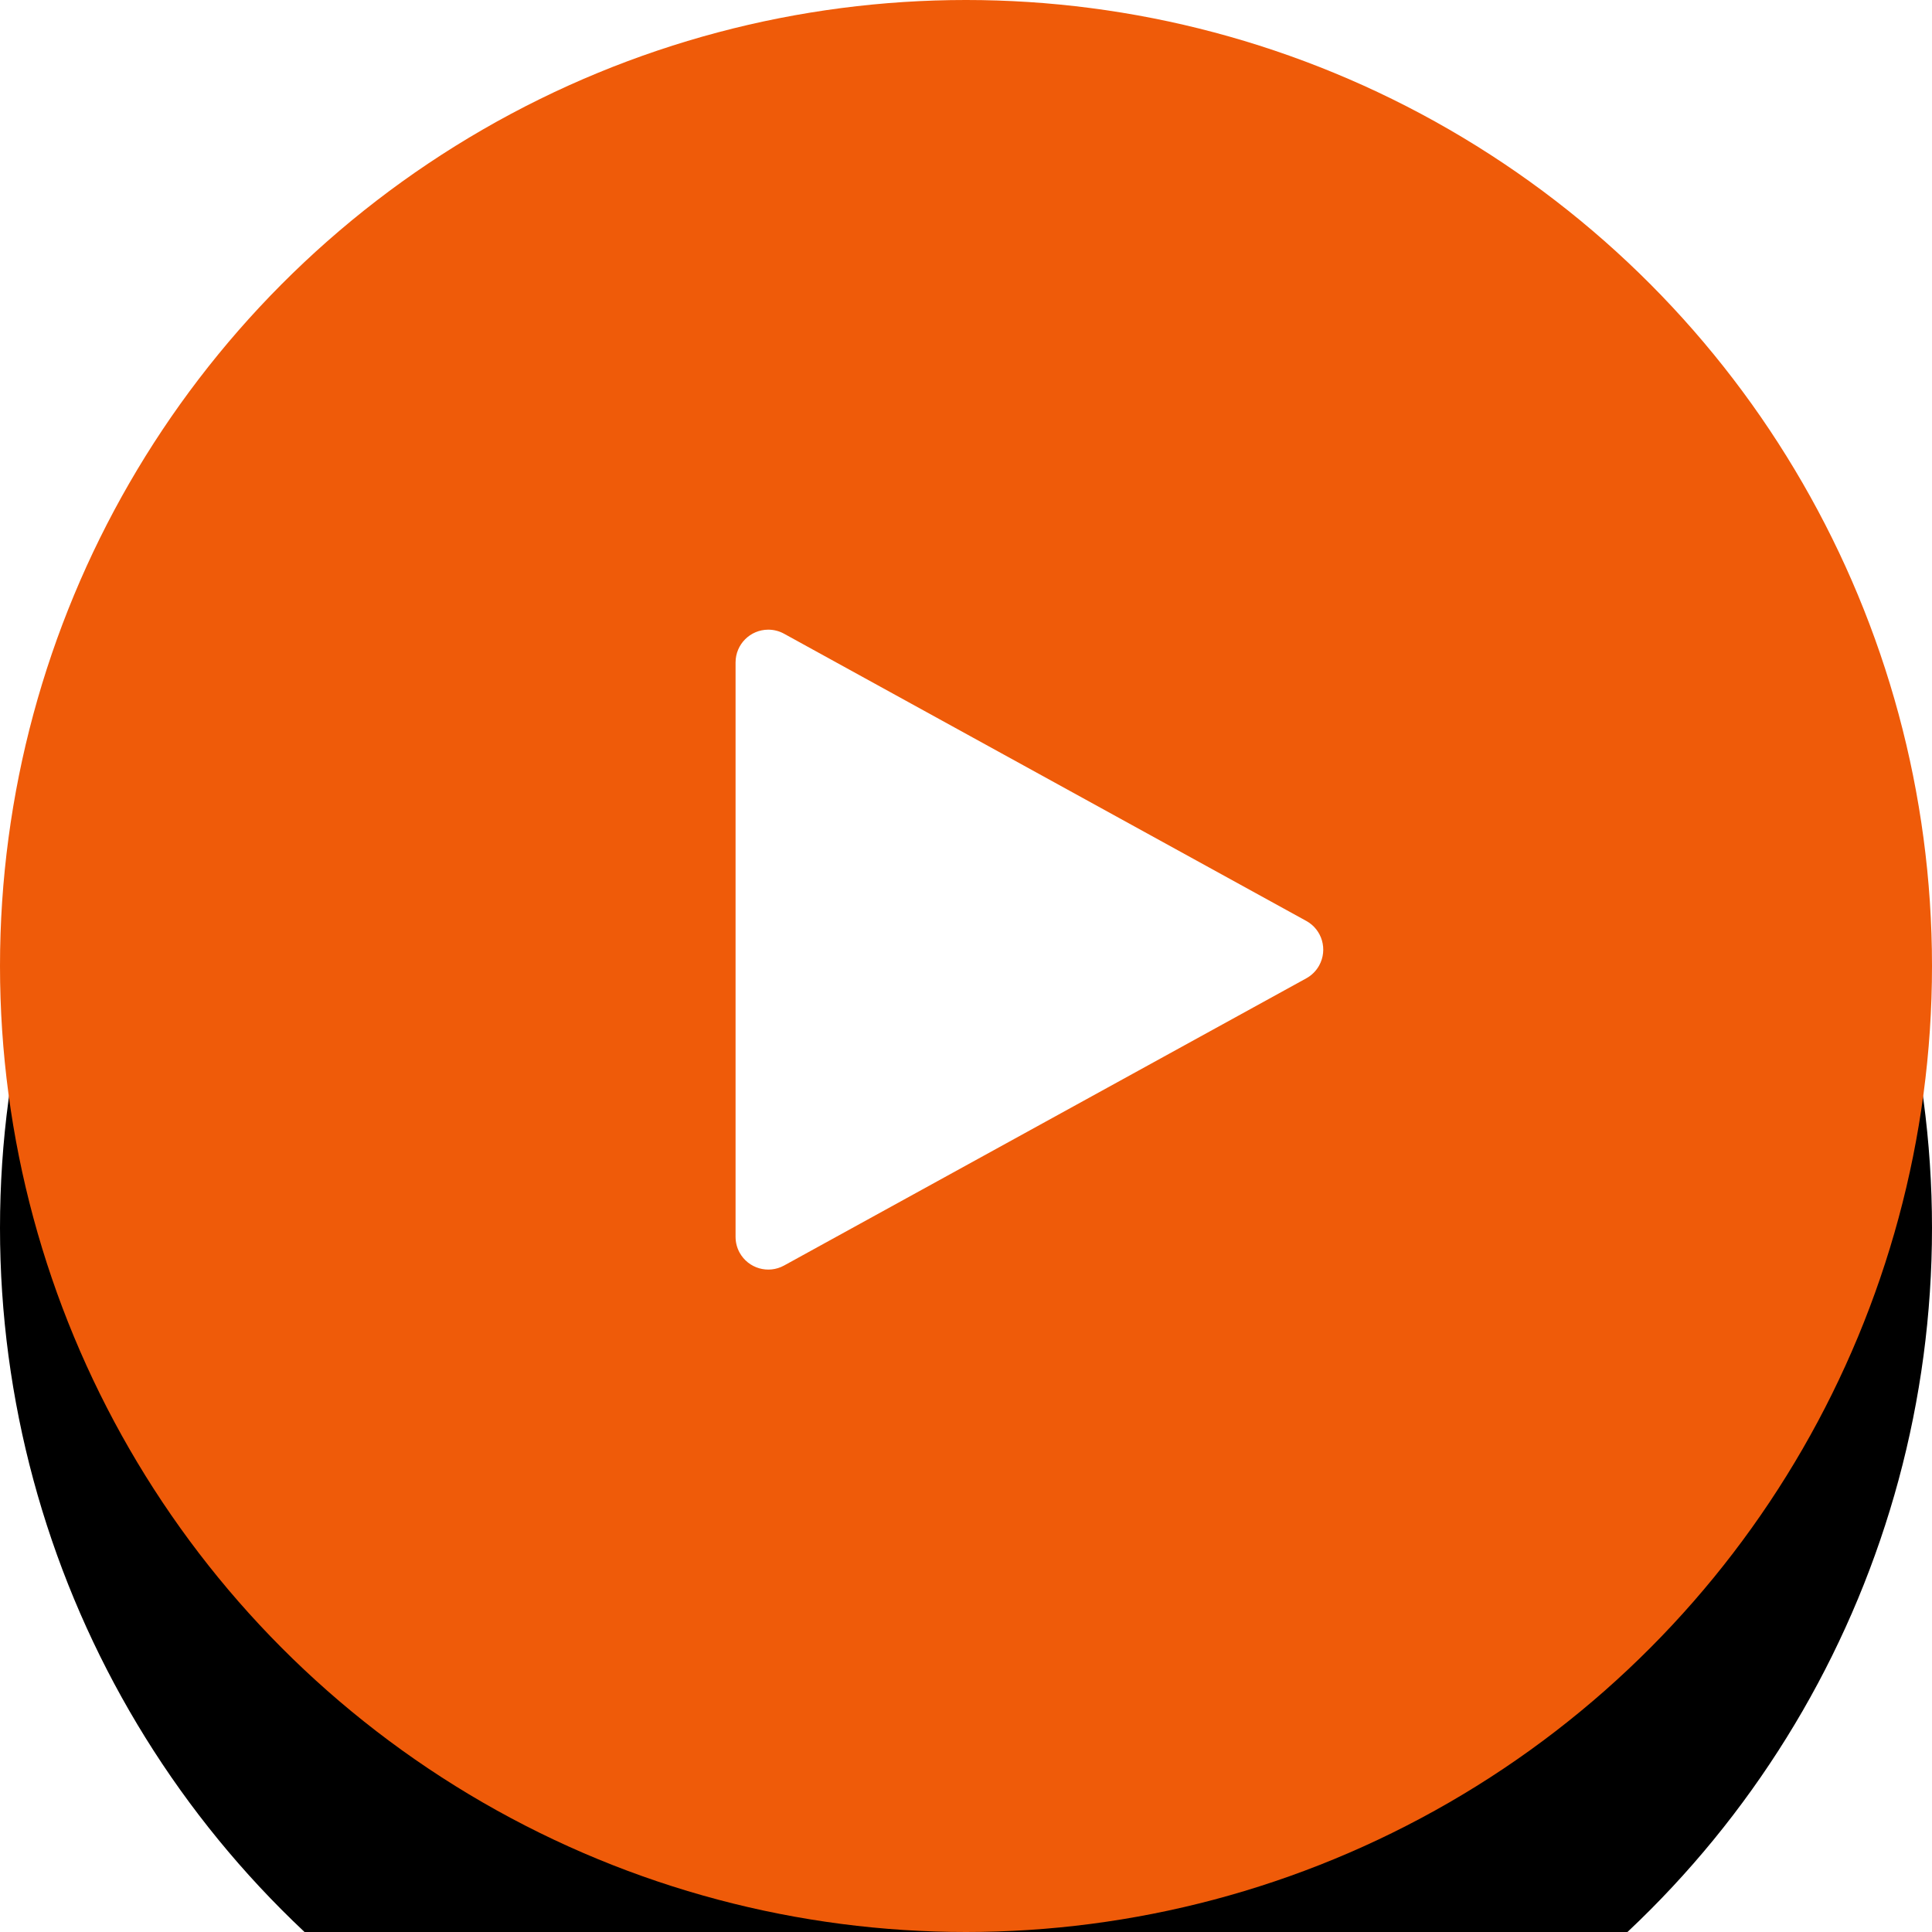
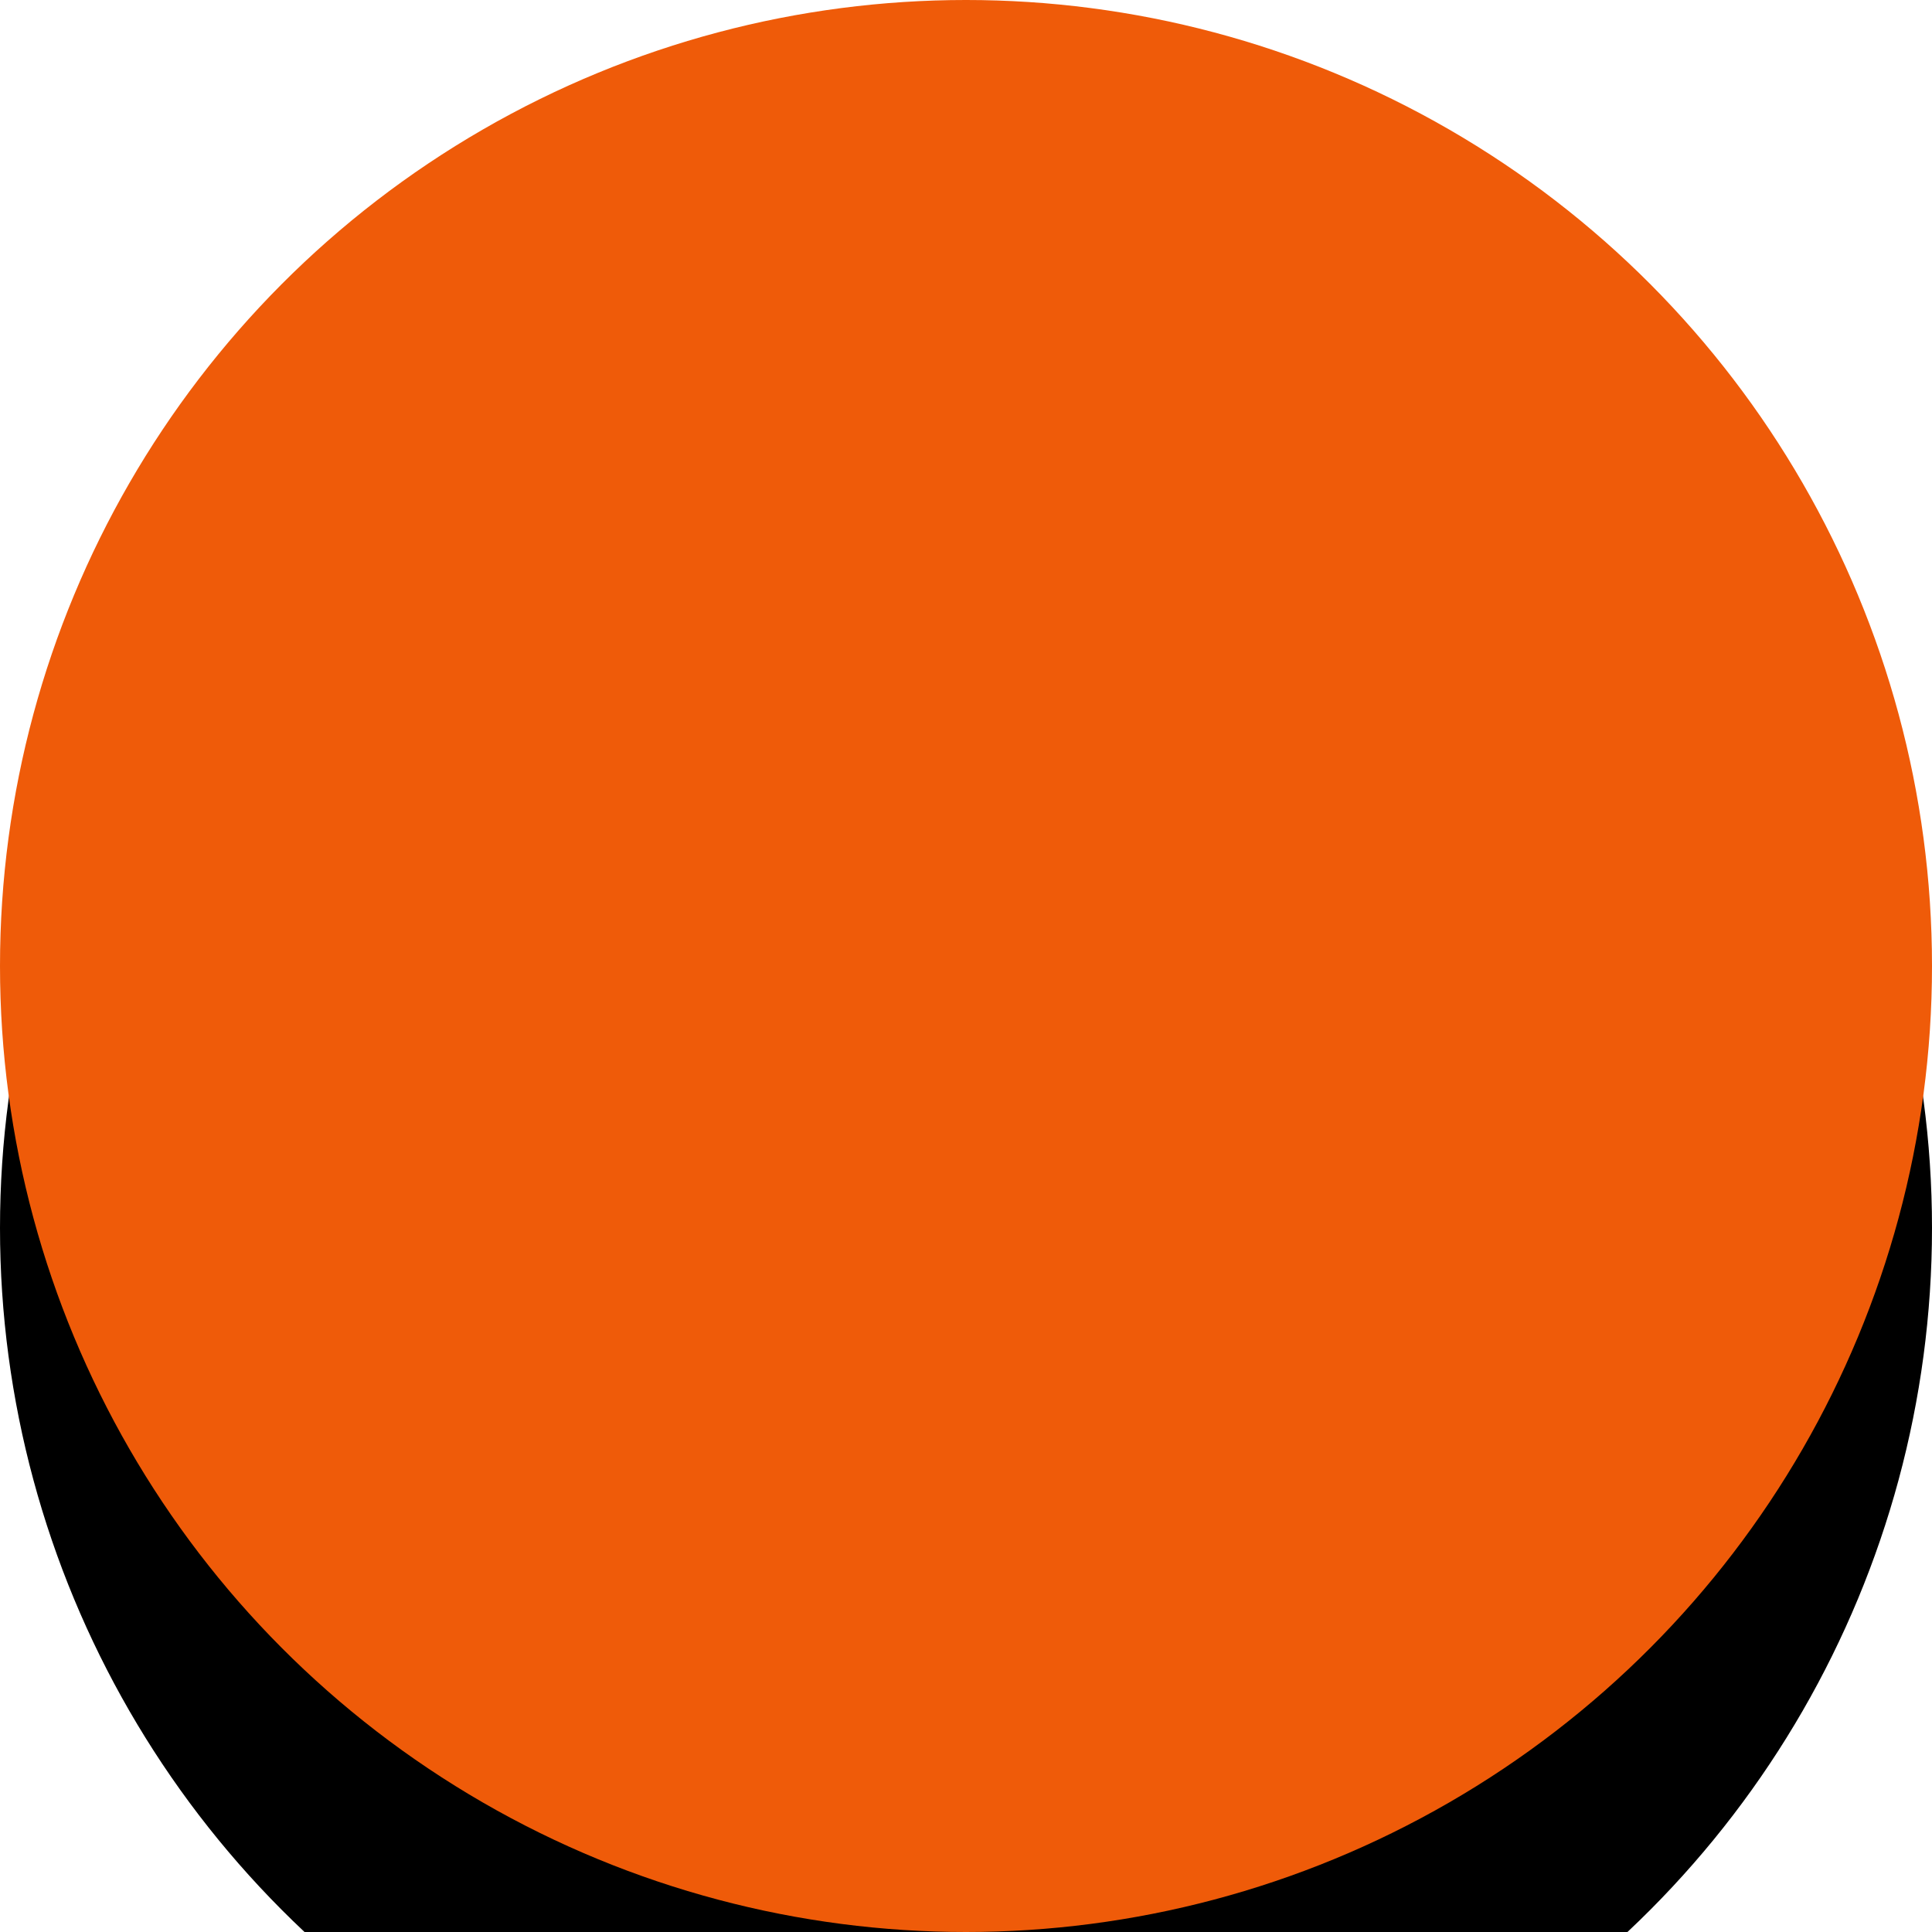
<svg xmlns="http://www.w3.org/2000/svg" xmlns:xlink="http://www.w3.org/1999/xlink" width="59px" height="59px" viewBox="0 0 59 59" version="1.1">
  <title>play-btn</title>
  <desc>Created with Sketch.</desc>
  <defs>
    <circle id="path-1" cx="29.5" cy="29.5" r="29.5" />
    <filter x="-37.3%" y="-23.7%" width="174.6%" height="174.6%" filterUnits="objectBoundingBox" id="filter-2">
      <feOffset dx="0" dy="8" in="SourceAlpha" result="shadowOffsetOuter1" />
      <feGaussianBlur stdDeviation="6" in="shadowOffsetOuter1" result="shadowBlurOuter1" />
      <feColorMatrix values="0 0 0 0 0   0 0 0 0 0   0 0 0 0 0  0 0 0 0.05 0" type="matrix" in="shadowBlurOuter1" />
    </filter>
  </defs>
  <g id="play-btn" stroke="none" stroke-width="1" fill="none" fill-rule="evenodd">
    <g fill-rule="nonzero">
      <g id="Oval-2">
        <use fill="black" fill-opacity="1" filter="url(#filter-2)" xlink:href="#path-1" />
        <use fill="#EF5B09" xlink:href="#path-1" />
      </g>
-       <path d="M39.892,29.876 L23.944,38.647 C23.461,38.913 22.853,38.737 22.586,38.253 C22.505,38.105 22.463,37.94 22.463,37.771 L22.463,20.229 C22.463,19.677 22.91,19.229 23.463,19.229 C23.631,19.229 23.797,19.272 23.944,19.353 L39.892,28.124 C40.376,28.39 40.552,28.998 40.286,29.482 C40.195,29.648 40.058,29.785 39.892,29.876 Z" id="Triangle-2" fill="#FFFFFF" />
    </g>
  </g>
</svg>